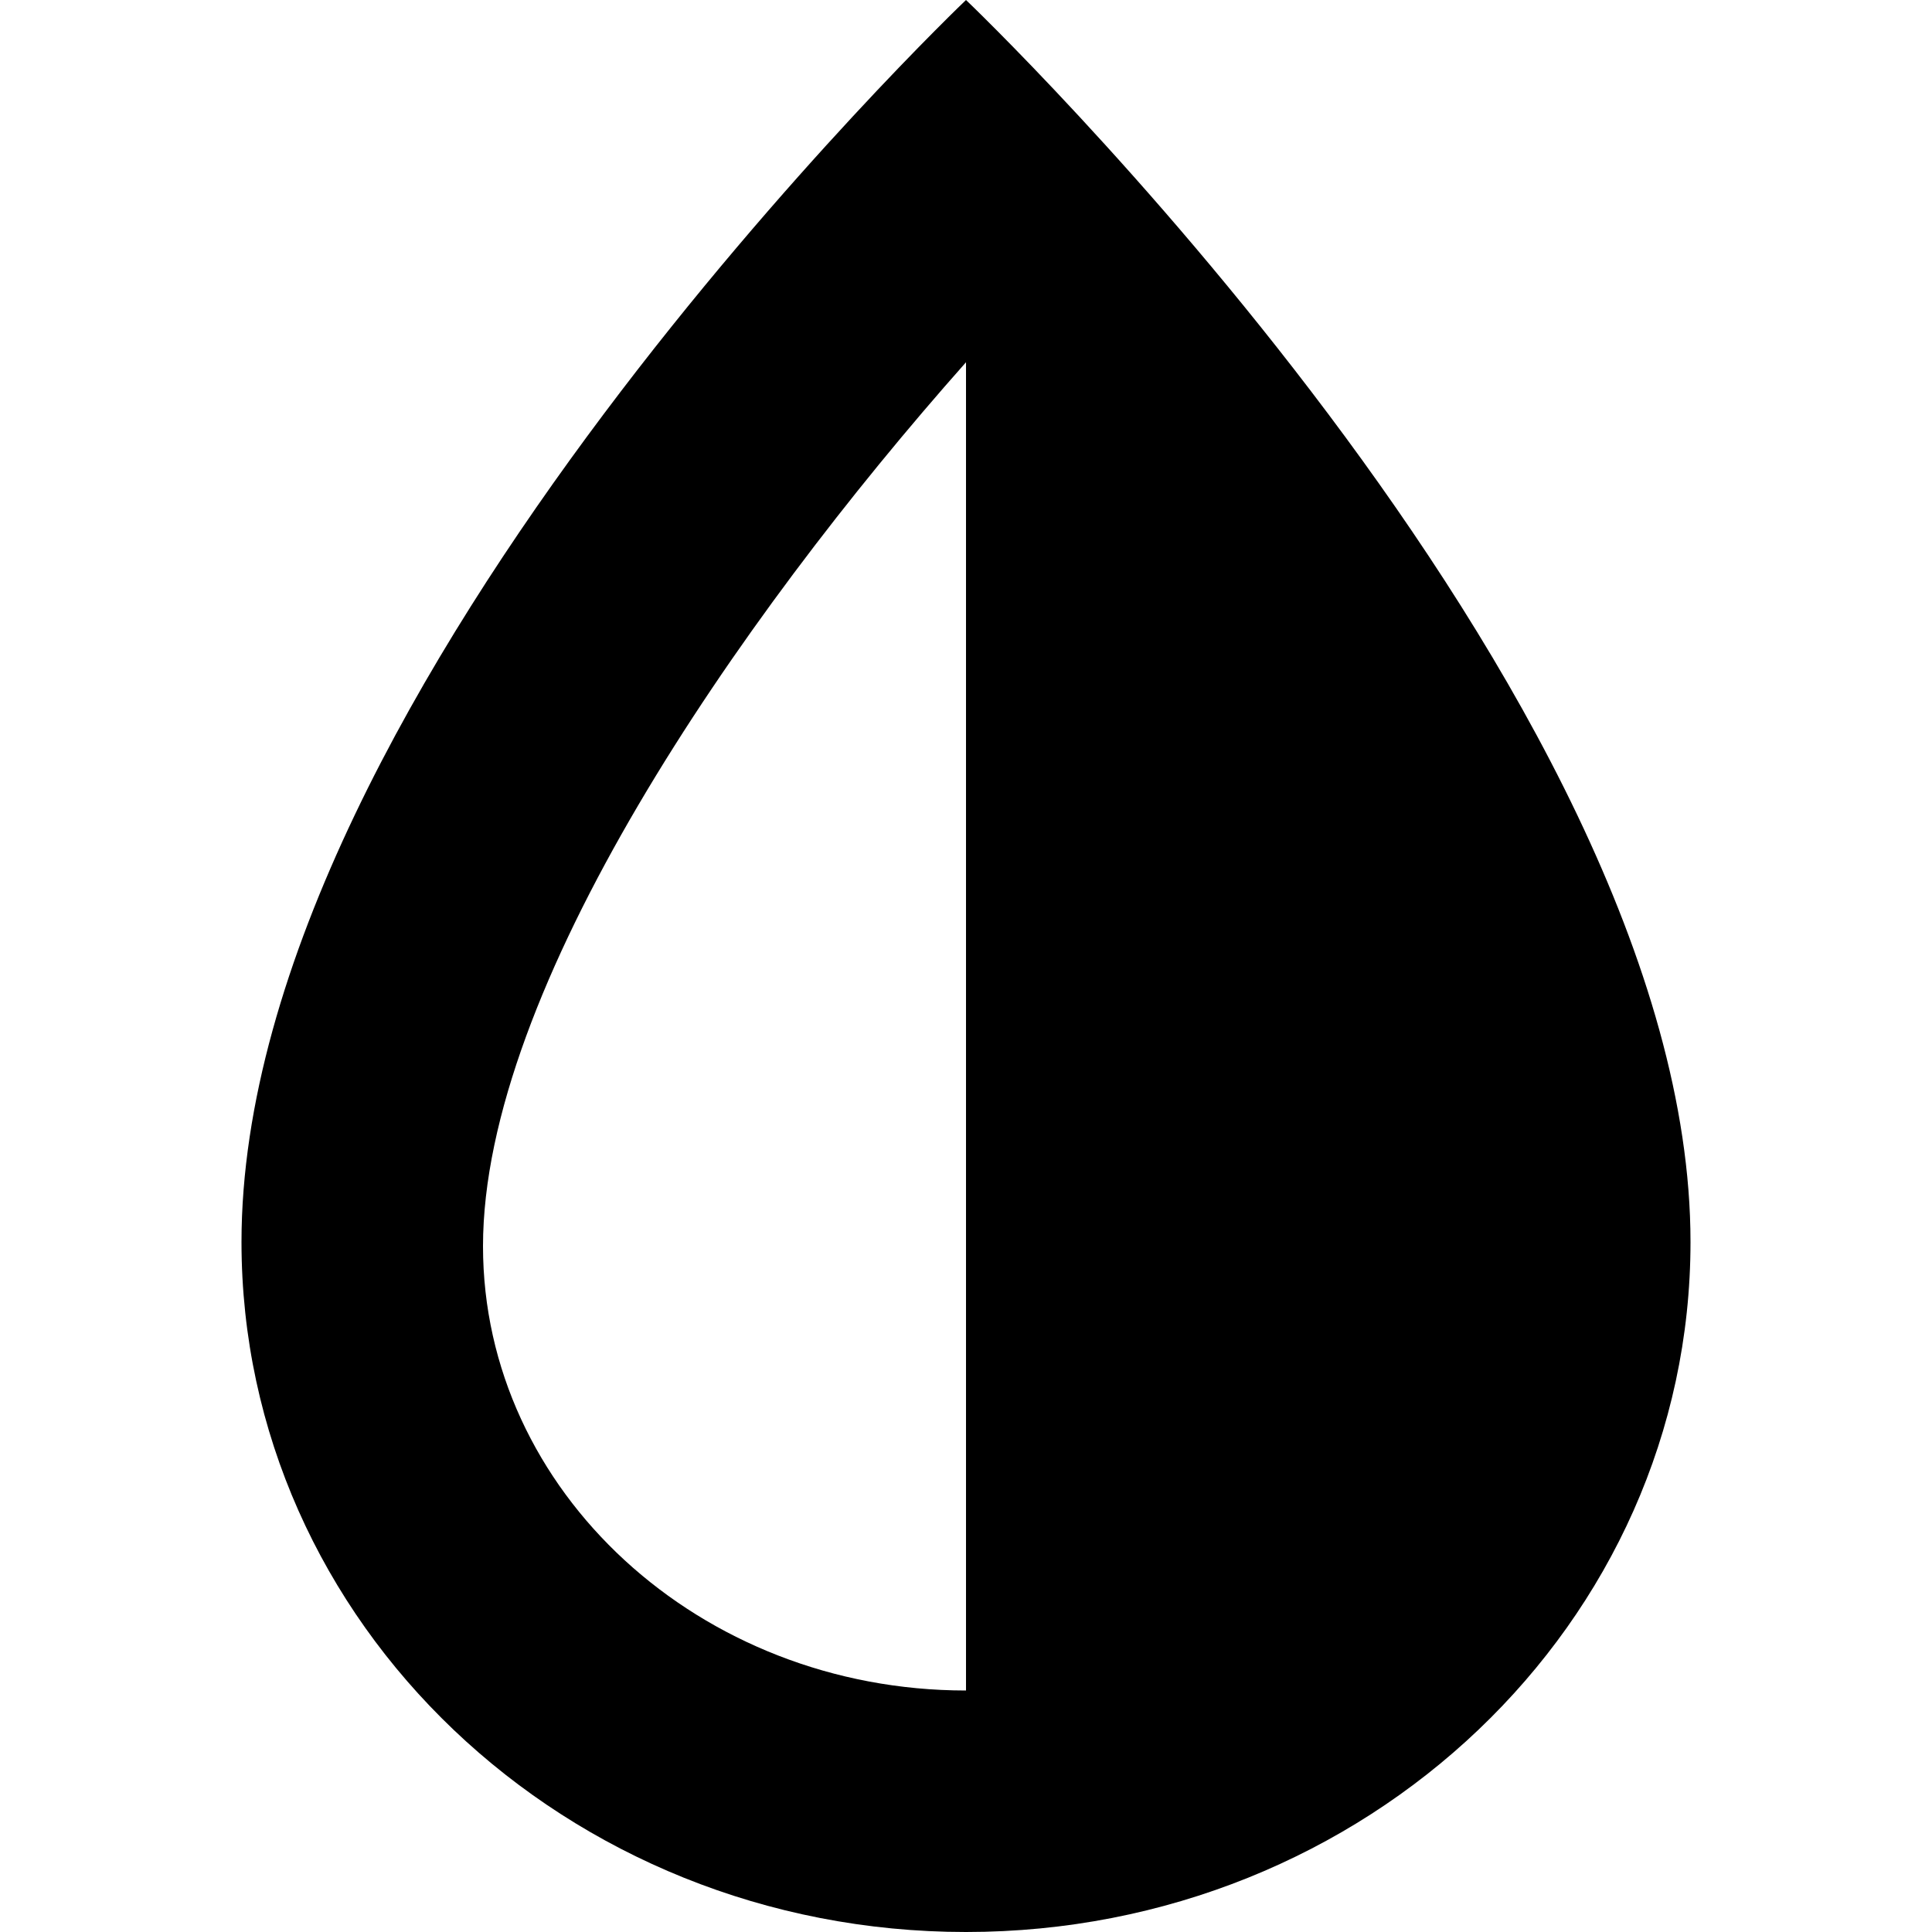
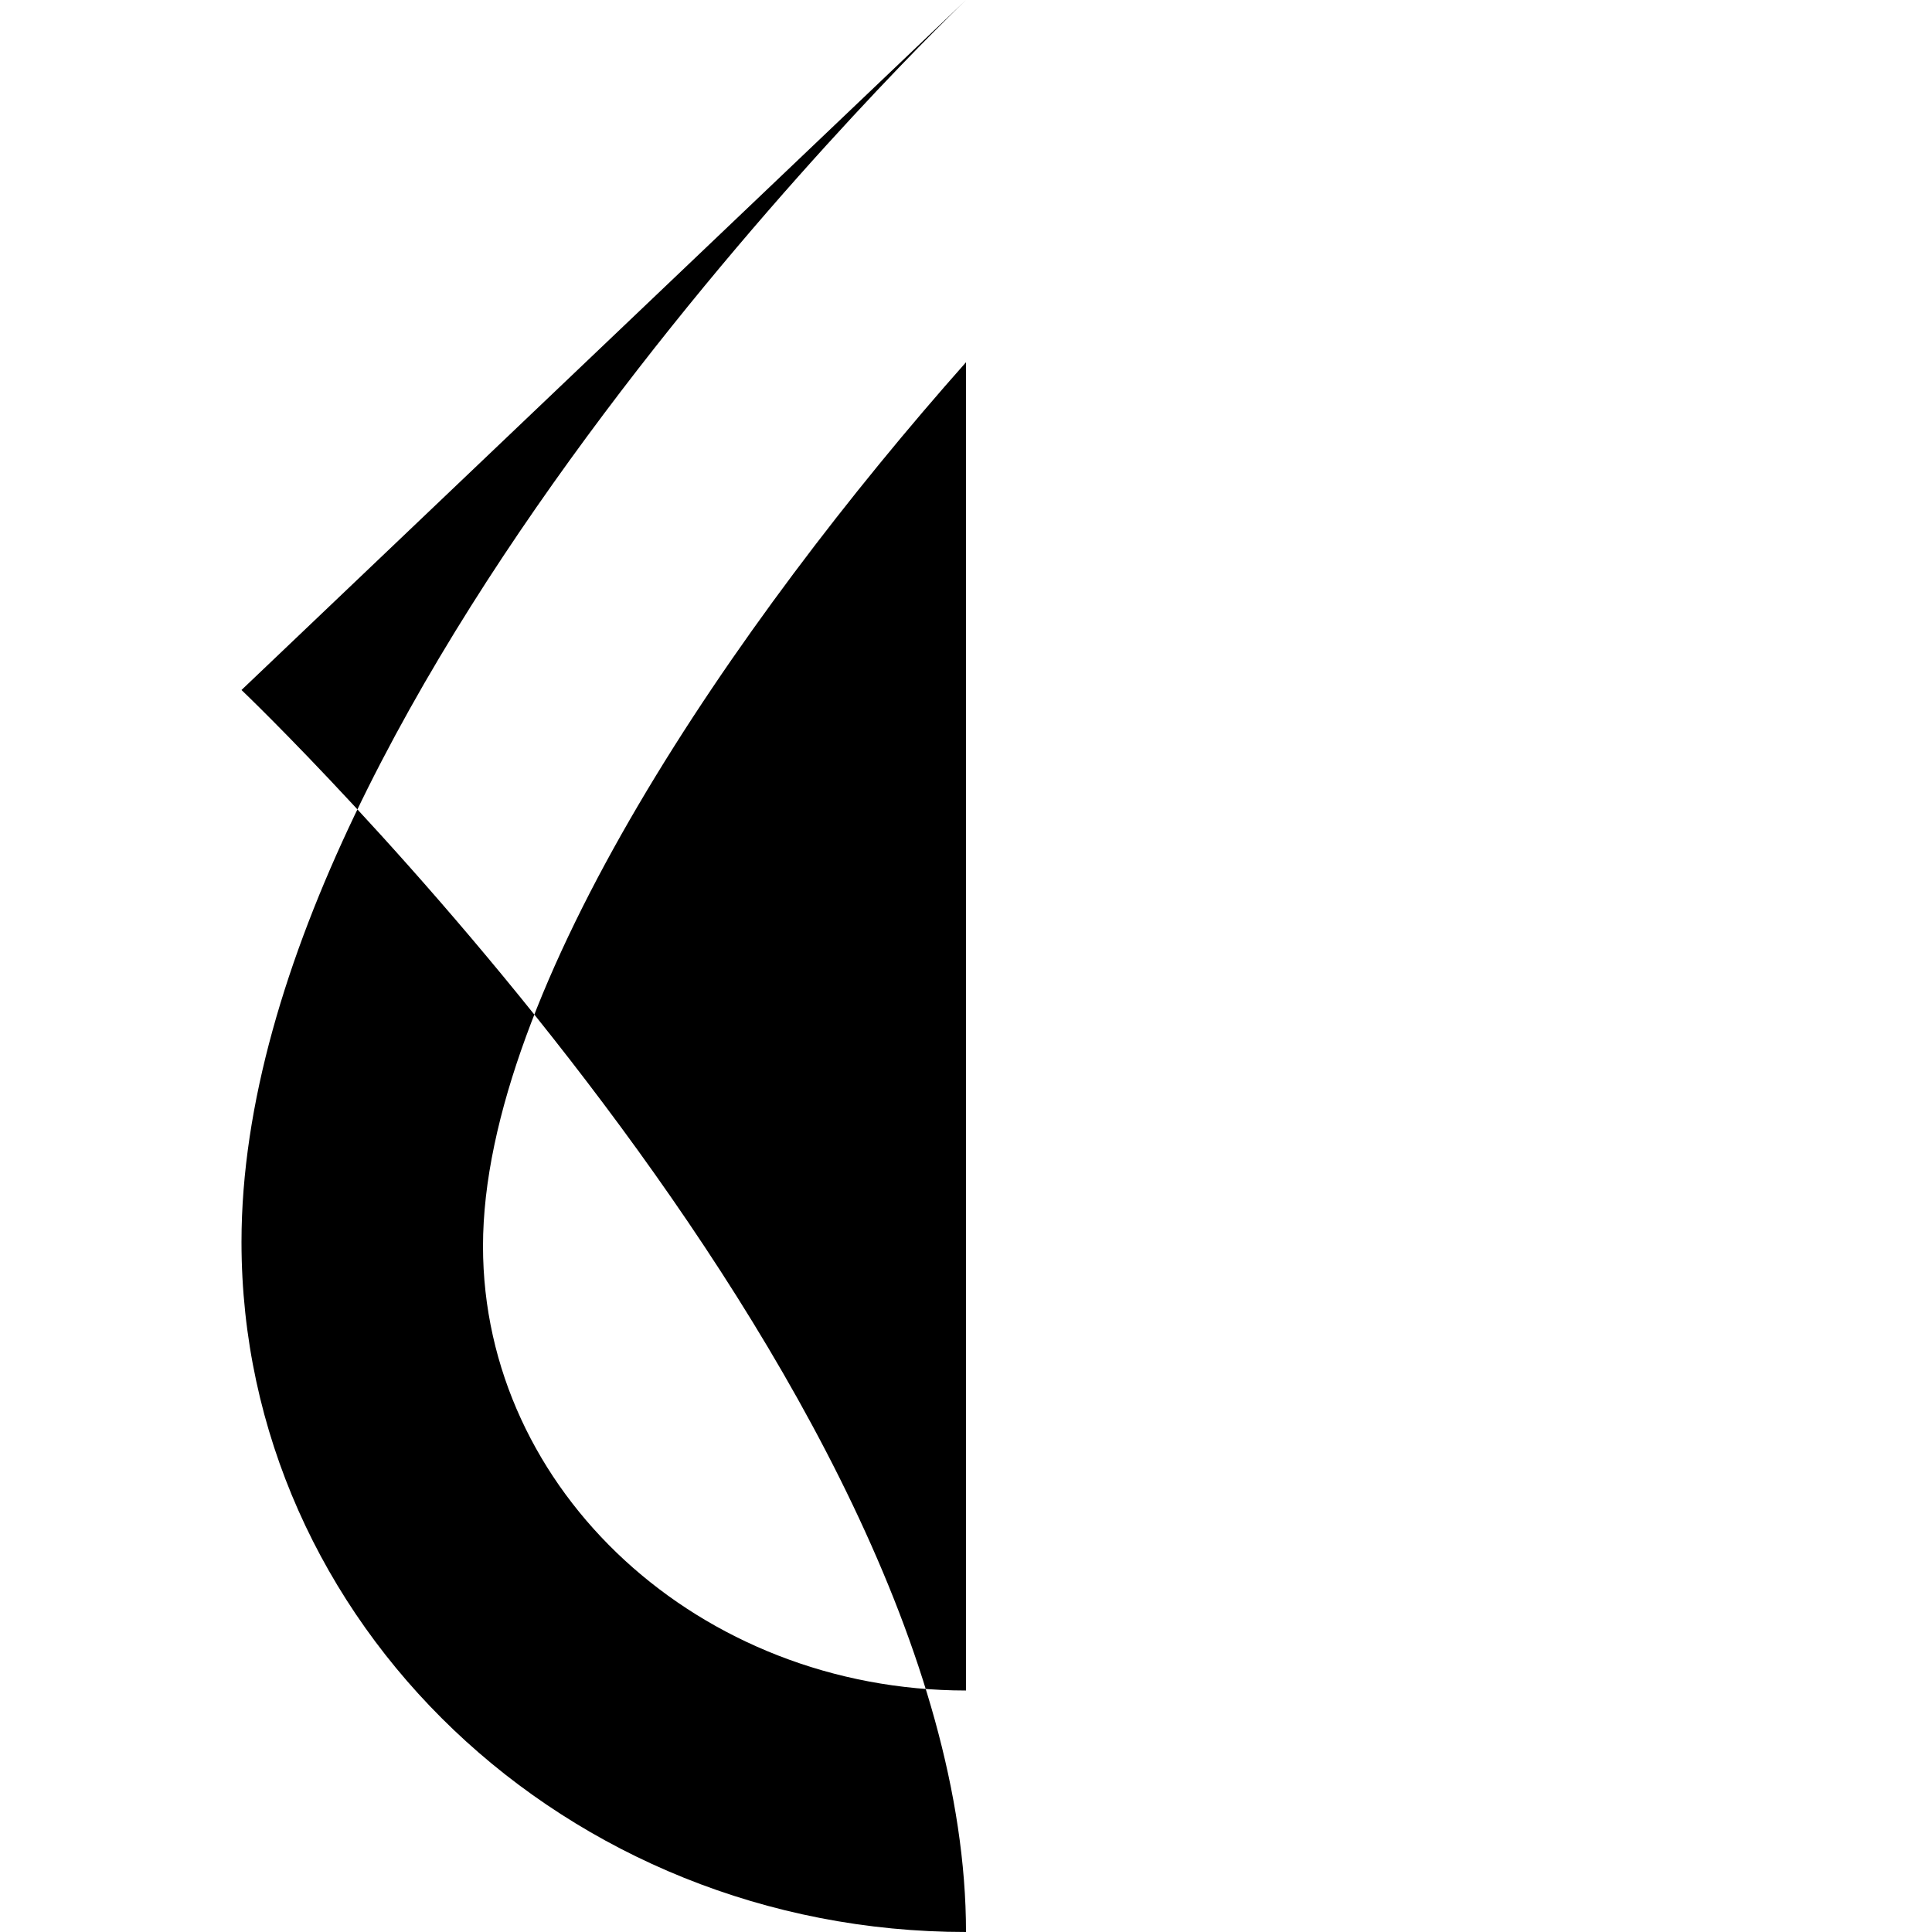
<svg xmlns="http://www.w3.org/2000/svg" width="512" viewBox="0 0 488.47 488.47" height="512" data-sanitized-enable-background="new 0 0 488.47 488.47" id="Capa_1">
-   <path d="m244.235 0s-183.177 174.454-183.177 314.016c0 96.347 82.011 174.454 183.177 174.454s183.177-78.107 183.177-174.454c0-139.562-183.177-314.016-183.177-314.016zm-122.117 315.076c0-64.918 63.981-157.952 122.118-223.488v335.824c-67.336-.001-122.118-50.388-122.118-112.336z" />
+   <path d="m244.235 0s-183.177 174.454-183.177 314.016c0 96.347 82.011 174.454 183.177 174.454c0-139.562-183.177-314.016-183.177-314.016zm-122.117 315.076c0-64.918 63.981-157.952 122.118-223.488v335.824c-67.336-.001-122.118-50.388-122.118-112.336z" />
</svg>